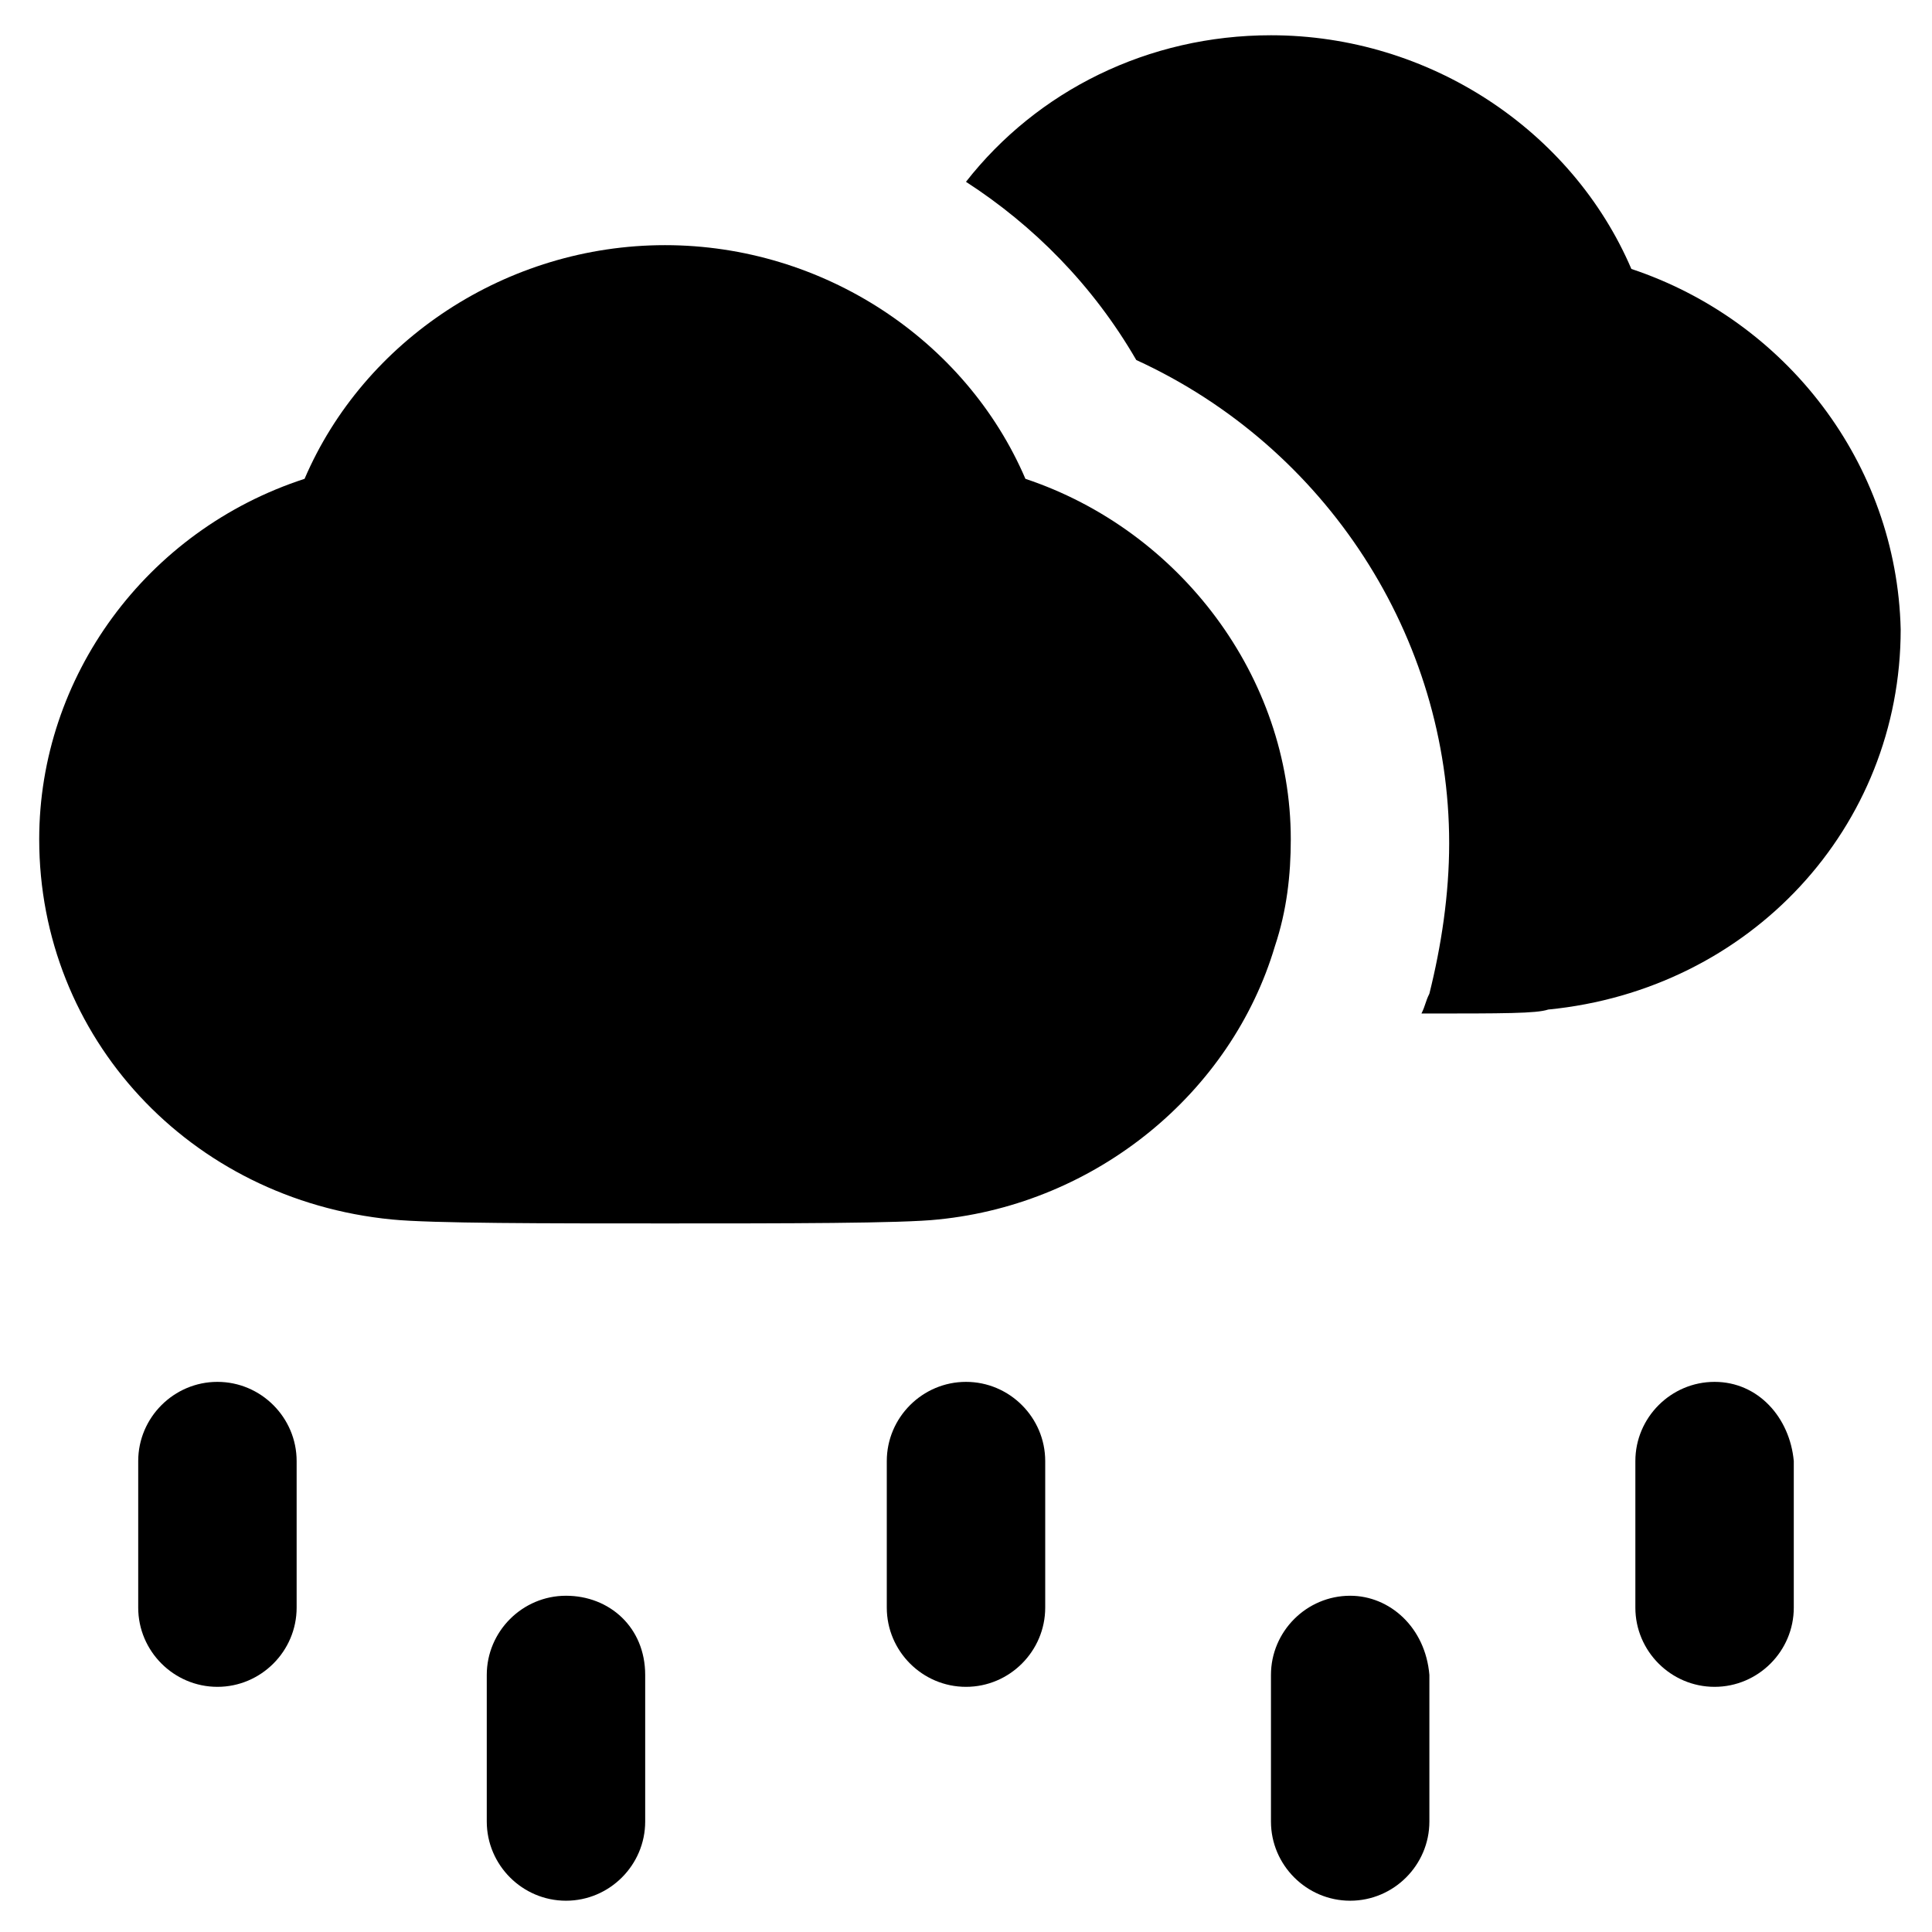
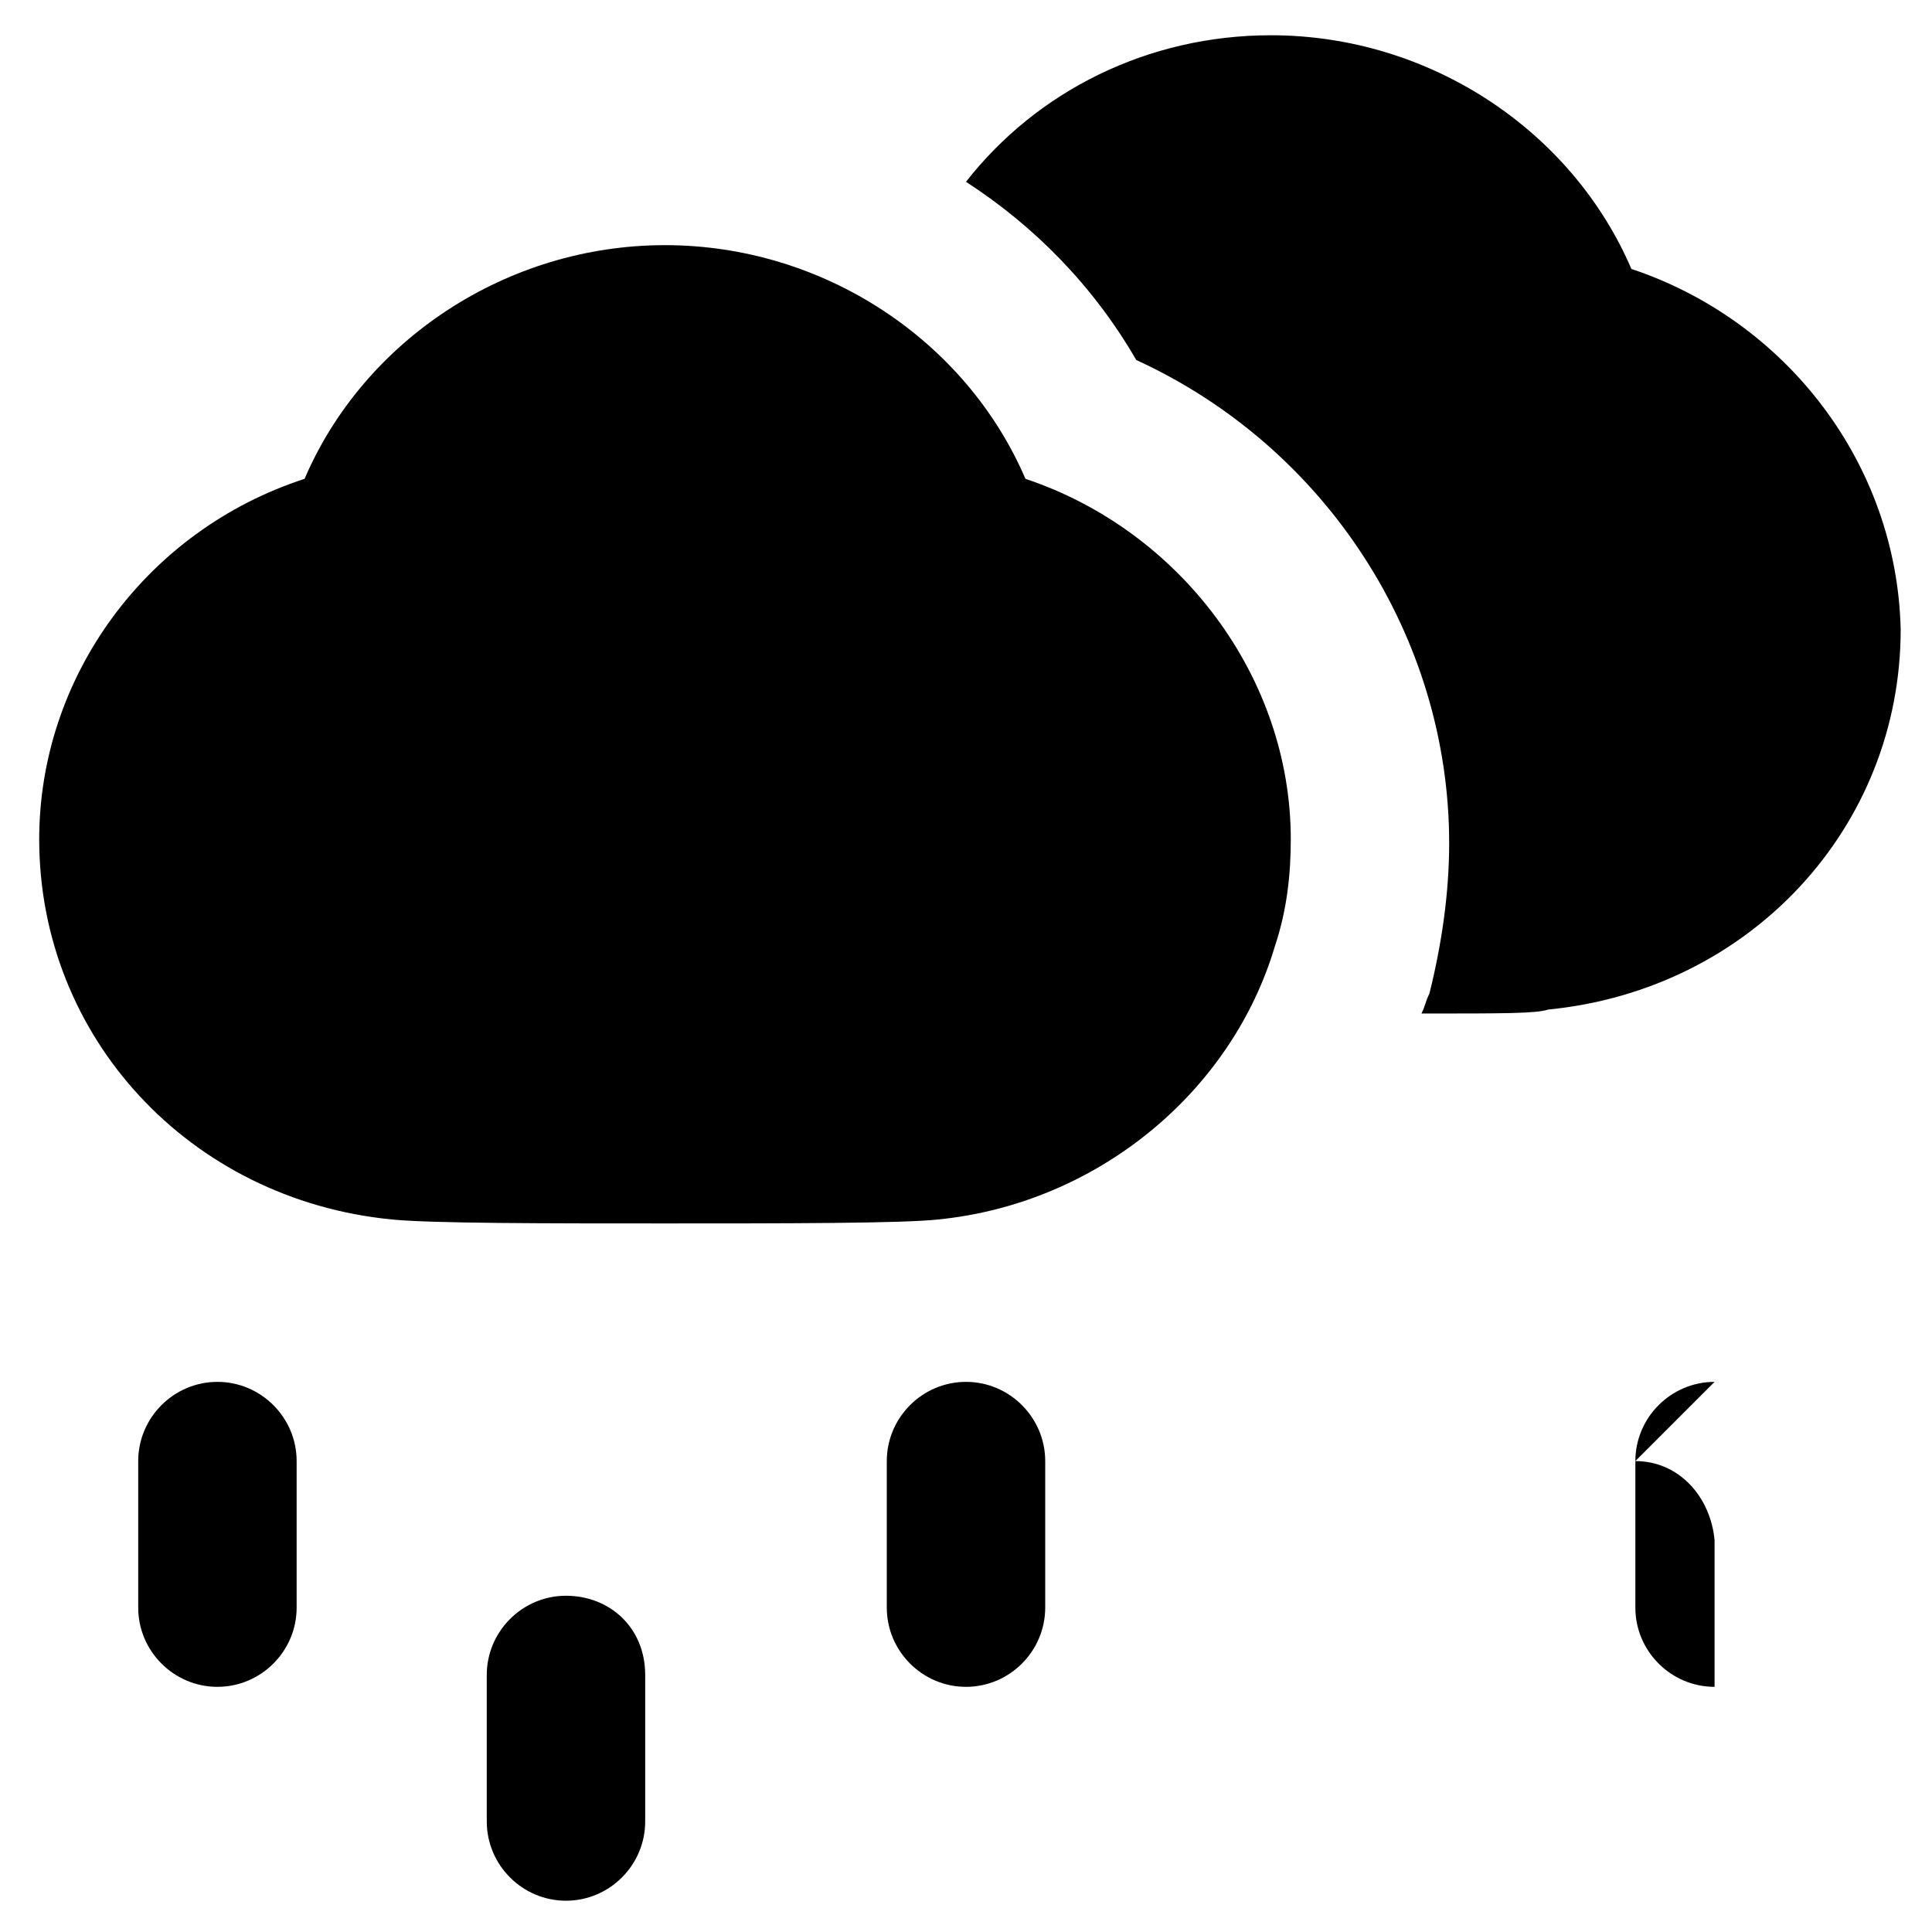
<svg xmlns="http://www.w3.org/2000/svg" fill="#000000" width="800px" height="800px" version="1.1" viewBox="144 144 512 512">
  <g>
    <path d="m486.07 366.41c0-43.035-29.391-81.867-70.324-95.516-15.742-36.734-53.531-61.926-95.516-61.926-41.984 0-79.77 25.191-95.516 61.926-41.984 13.645-70.324 52.48-70.324 95.516 0 52.48 39.887 95.516 93.414 100.76 10.496 1.051 40.934 1.051 72.422 1.051 31.488 0 62.977 0 72.422-1.051 41.984-4.199 77.672-33.586 89.215-72.422 3.156-9.445 4.207-18.891 4.207-28.34z" />
    <path d="m201.62 510.21c-11.547 0-20.992 9.445-20.992 20.992v38.836c0 11.547 9.445 20.992 20.992 20.992s20.992-9.445 20.992-20.992v-38.836c0-11.547-9.449-20.992-20.992-20.992z" />
-     <path d="m598.38 510.21c-11.547 0-20.992 9.445-20.992 20.992v38.836c0 11.547 9.445 20.992 20.992 20.992s20.992-9.445 20.992-20.992v-38.836c-1.051-11.547-9.449-20.992-20.992-20.992z" />
-     <path d="m501.81 566.89c-11.547 0-20.992 9.445-20.992 20.992v38.836c0 11.547 9.445 20.992 20.992 20.992s20.992-9.445 20.992-20.992v-38.836c-1.047-12.598-10.496-20.992-20.992-20.992z" />
+     <path d="m598.38 510.21c-11.547 0-20.992 9.445-20.992 20.992v38.836c0 11.547 9.445 20.992 20.992 20.992v-38.836c-1.051-11.547-9.449-20.992-20.992-20.992z" />
    <path d="m293.99 566.89c-11.547 0-20.992 9.445-20.992 20.992v38.836c0 11.547 9.445 20.992 20.992 20.992s20.992-9.445 20.992-20.992v-38.836c0-12.598-9.445-20.992-20.992-20.992z" />
    <path d="m400 510.21c-11.547 0-20.992 9.445-20.992 20.992v38.836c0 11.547 9.445 20.992 20.992 20.992s20.992-9.445 20.992-20.992v-38.836c0-11.547-9.449-20.992-20.992-20.992z" />
    <path d="m576.33 215.27c-15.742-36.734-53.531-61.926-95.516-61.926-32.539 0-61.926 14.695-80.82 38.836 17.844 11.547 33.586 27.289 45.133 47.23 50.383 23.09 82.918 73.473 82.918 128.05 0 13.645-2.098 27.289-5.246 39.887-1.051 2.098-1.051 3.148-2.098 5.246 22.043 0 30.438 0 33.586-1.051 53.531-5.246 93.414-48.281 93.414-100.76-1.047-44.082-30.438-81.867-71.371-95.512z" />
  </g>
</svg>